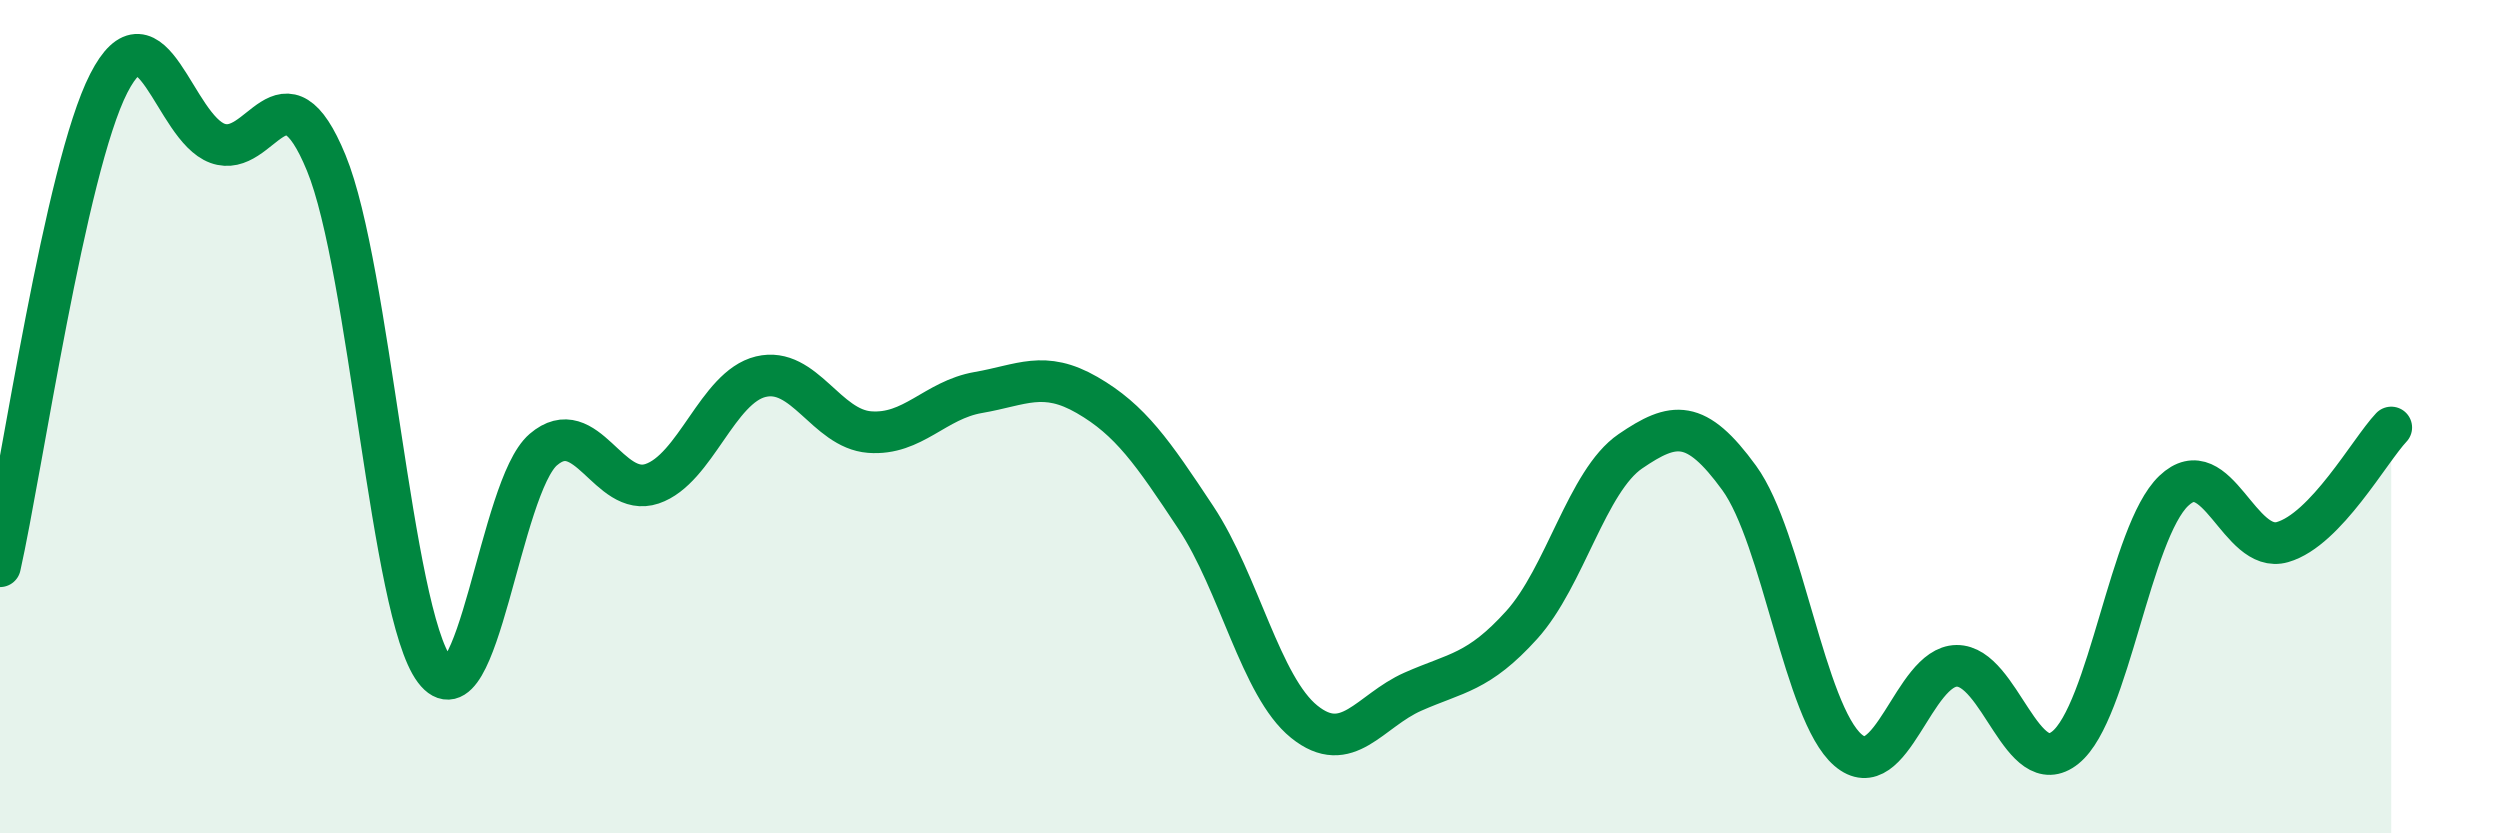
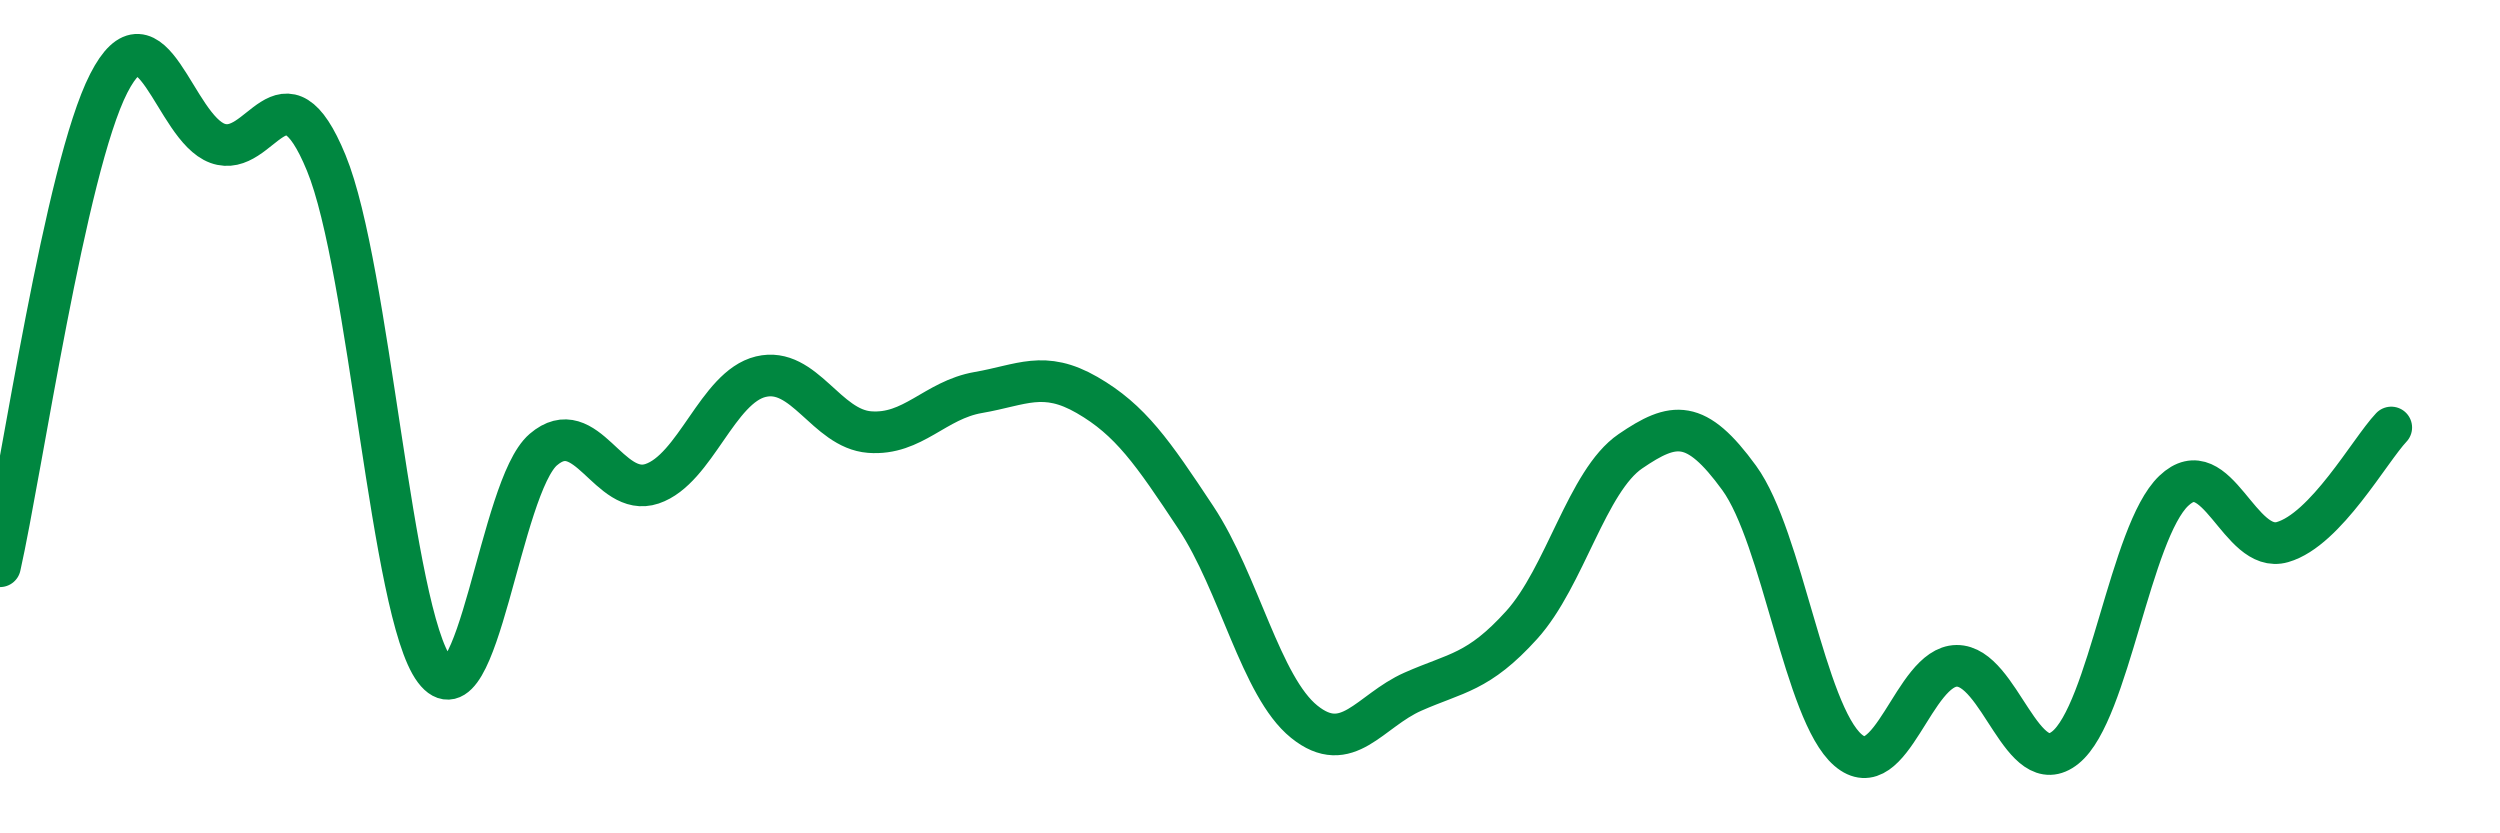
<svg xmlns="http://www.w3.org/2000/svg" width="60" height="20" viewBox="0 0 60 20">
-   <path d="M 0,13.59 C 0.52,11.27 1.57,4.03 2.61,2 C 3.65,-0.03 4.18,3.06 5.22,3.44 C 6.26,3.82 6.79,1.38 7.83,3.91 C 8.87,6.44 9.39,14.7 10.43,16.08 C 11.47,17.46 12,11.68 13.04,10.79 C 14.08,9.9 14.61,11.96 15.65,11.61 C 16.69,11.26 17.22,9.29 18.26,9.04 C 19.3,8.79 19.83,10.29 20.87,10.37 C 21.91,10.45 22.44,9.6 23.48,9.42 C 24.52,9.24 25.05,8.88 26.09,9.48 C 27.13,10.08 27.66,10.85 28.7,12.42 C 29.74,13.99 30.26,16.48 31.3,17.32 C 32.34,18.16 32.87,17.06 33.91,16.6 C 34.95,16.14 35.48,16.15 36.52,15 C 37.56,13.85 38.09,11.54 39.13,10.83 C 40.17,10.12 40.7,10.04 41.74,11.47 C 42.78,12.9 43.31,17.1 44.35,18 C 45.39,18.9 45.92,15.99 46.96,15.98 C 48,15.97 48.53,18.78 49.57,17.94 C 50.61,17.1 51.13,12.77 52.17,11.78 C 53.21,10.79 53.74,13.31 54.78,13.01 C 55.82,12.71 56.87,10.81 57.39,10.26L57.39 20L0 20Z" fill="#008740" opacity="0.1" stroke-linecap="round" stroke-linejoin="round" />
  <path d="M 0,13.59 C 0.52,11.27 1.57,4.03 2.61,2 C 3.65,-0.03 4.18,3.06 5.22,3.44 C 6.26,3.82 6.79,1.38 7.83,3.91 C 8.87,6.44 9.39,14.7 10.43,16.08 C 11.47,17.46 12,11.68 13.04,10.79 C 14.08,9.9 14.61,11.96 15.65,11.61 C 16.69,11.26 17.22,9.29 18.26,9.04 C 19.3,8.79 19.83,10.29 20.87,10.37 C 21.91,10.45 22.44,9.6 23.48,9.42 C 24.52,9.24 25.05,8.88 26.09,9.48 C 27.13,10.08 27.66,10.85 28.7,12.42 C 29.74,13.99 30.26,16.48 31.3,17.32 C 32.34,18.16 32.87,17.06 33.91,16.6 C 34.95,16.14 35.48,16.15 36.52,15 C 37.56,13.85 38.09,11.54 39.13,10.83 C 40.17,10.12 40.7,10.04 41.74,11.47 C 42.78,12.9 43.31,17.1 44.35,18 C 45.39,18.9 45.92,15.99 46.96,15.98 C 48,15.97 48.53,18.78 49.57,17.94 C 50.61,17.1 51.13,12.77 52.17,11.78 C 53.21,10.79 53.74,13.31 54.78,13.01 C 55.82,12.71 56.87,10.81 57.39,10.26" stroke="#008740" stroke-width="1" fill="none" stroke-linecap="round" stroke-linejoin="round" />
</svg>